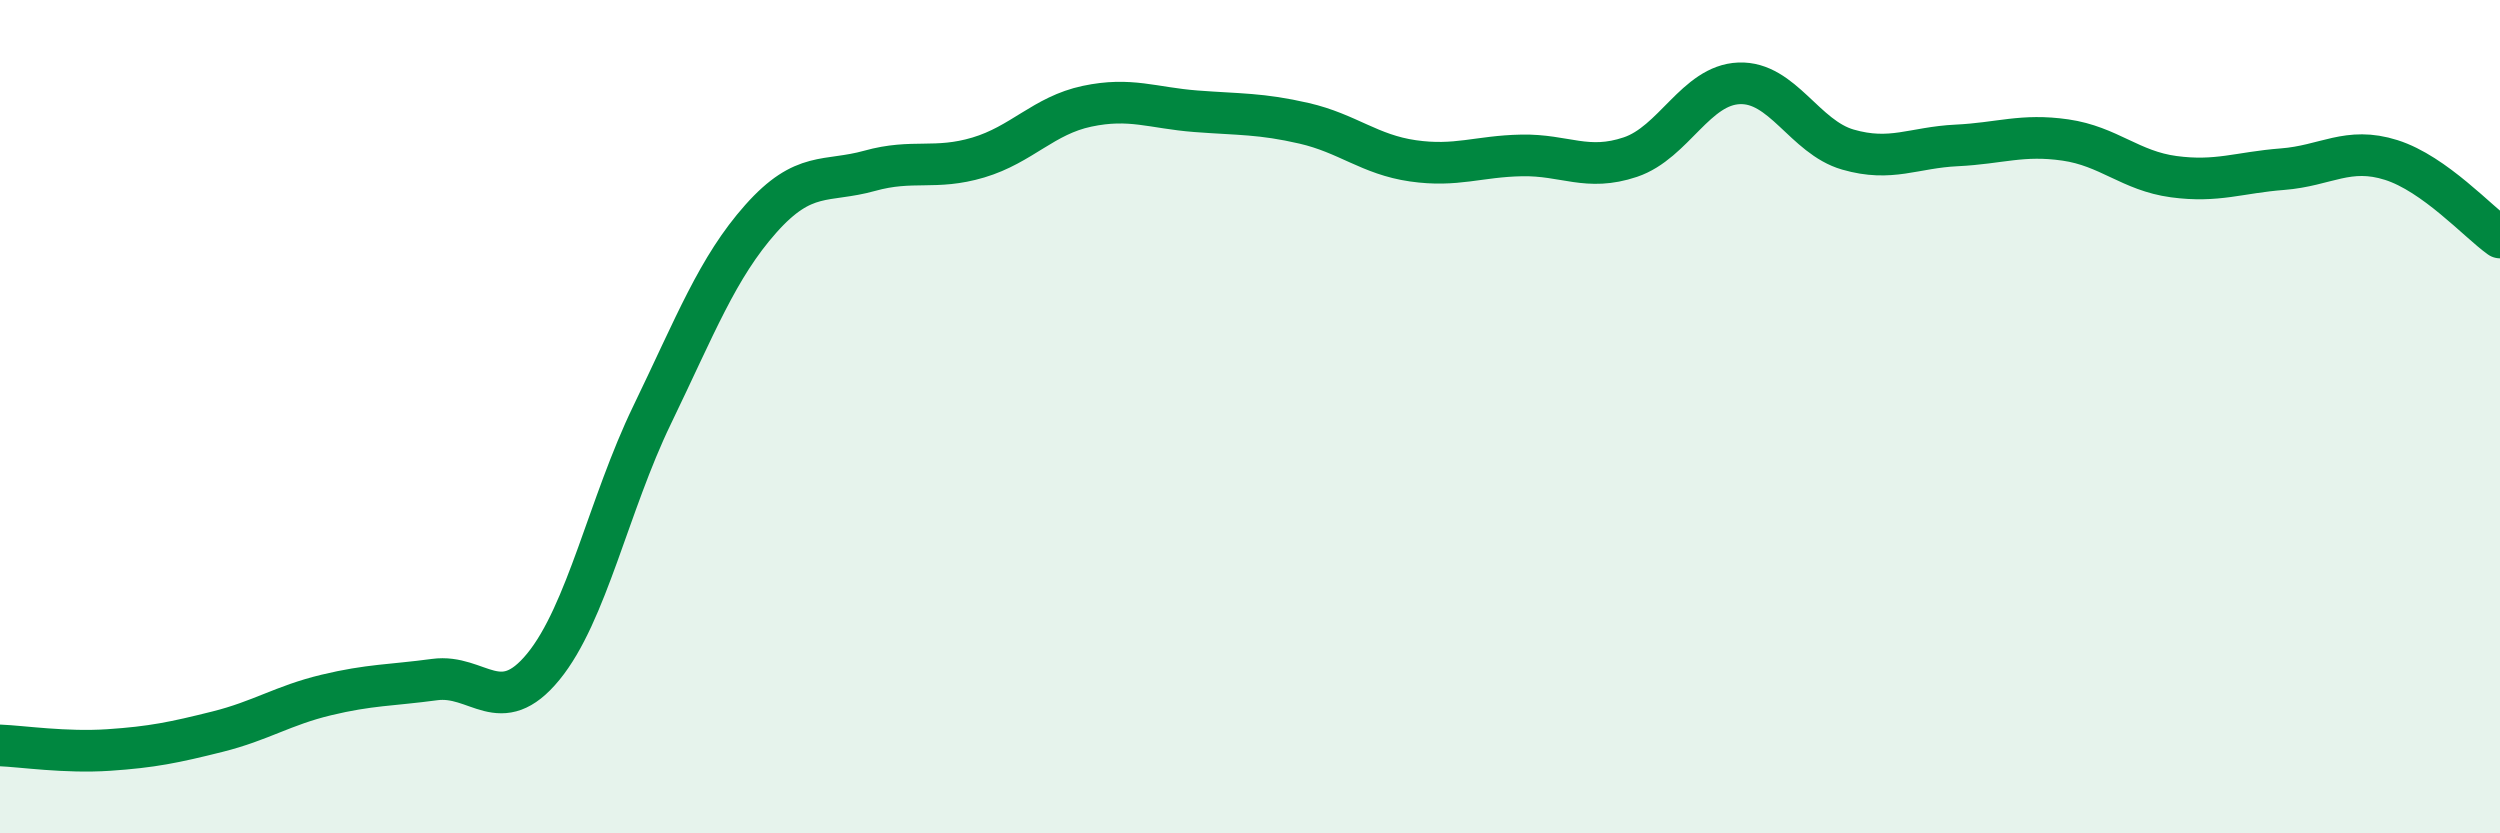
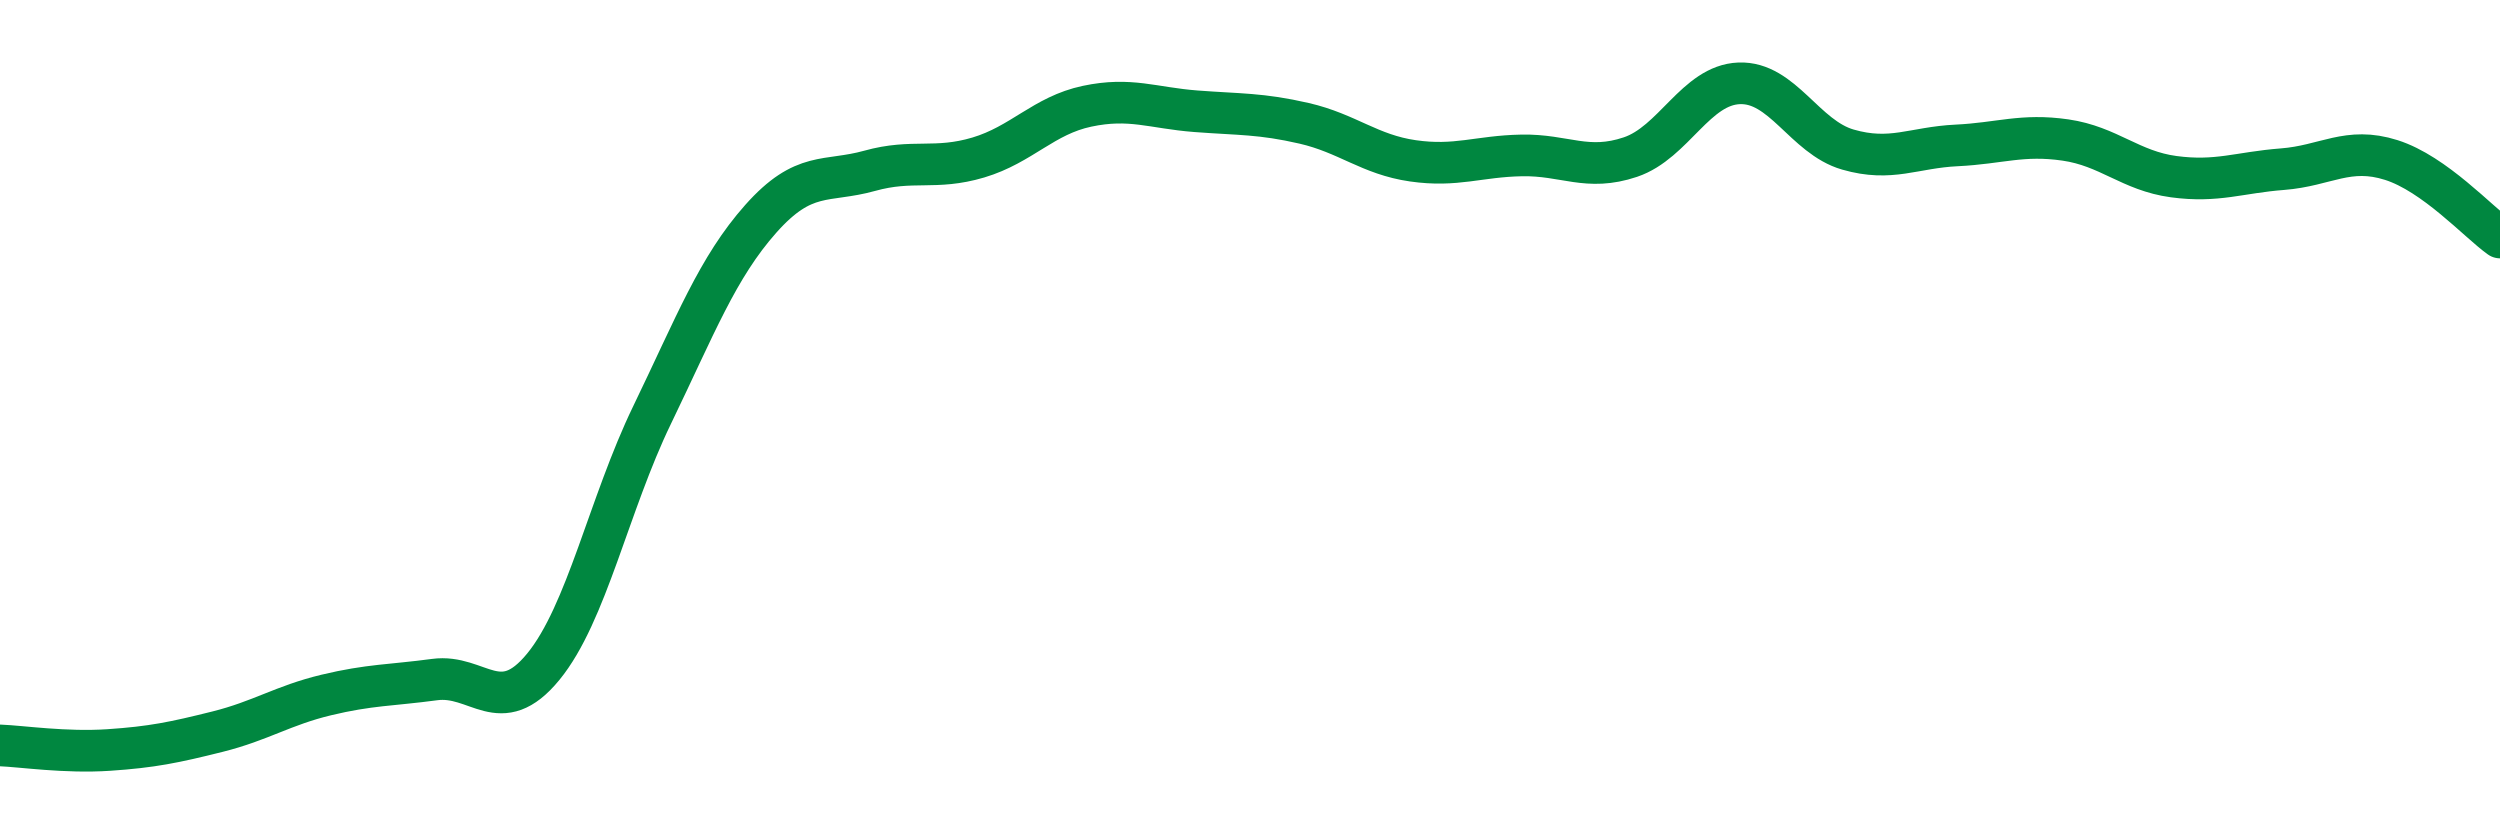
<svg xmlns="http://www.w3.org/2000/svg" width="60" height="20" viewBox="0 0 60 20">
-   <path d="M 0,17.89 C 0.52,17.91 1.57,18.07 2.61,18 C 3.65,17.93 4.18,17.82 5.22,17.56 C 6.26,17.3 6.79,16.93 7.83,16.68 C 8.87,16.43 9.39,16.45 10.43,16.31 C 11.47,16.17 12,17.27 13.04,16 C 14.08,14.73 14.61,12.11 15.65,9.96 C 16.69,7.81 17.22,6.42 18.26,5.25 C 19.3,4.08 19.83,4.39 20.87,4.1 C 21.91,3.81 22.44,4.09 23.48,3.78 C 24.52,3.47 25.05,2.77 26.09,2.55 C 27.13,2.33 27.66,2.59 28.7,2.67 C 29.74,2.75 30.26,2.72 31.3,2.96 C 32.34,3.2 32.87,3.71 33.91,3.86 C 34.95,4.01 35.48,3.75 36.52,3.73 C 37.56,3.71 38.09,4.12 39.13,3.77 C 40.17,3.42 40.7,2.04 41.74,2 C 42.78,1.96 43.31,3.29 44.35,3.59 C 45.39,3.89 45.92,3.54 46.96,3.49 C 48,3.44 48.53,3.21 49.57,3.36 C 50.61,3.51 51.13,4.1 52.17,4.24 C 53.21,4.38 53.74,4.14 54.78,4.06 C 55.82,3.98 56.35,3.51 57.39,3.84 C 58.43,4.17 59.48,5.33 60,5.7L60 20L0 20Z" fill="#008740" opacity="0.1" stroke-linecap="round" stroke-linejoin="round" />
  <path d="M 0,17.89 C 0.52,17.91 1.57,18.07 2.61,18 C 3.65,17.93 4.18,17.82 5.22,17.56 C 6.26,17.3 6.79,16.93 7.83,16.68 C 8.87,16.43 9.39,16.45 10.43,16.31 C 11.47,16.17 12,17.27 13.04,16 C 14.08,14.73 14.61,12.11 15.65,9.96 C 16.69,7.81 17.22,6.42 18.26,5.25 C 19.3,4.08 19.83,4.39 20.87,4.1 C 21.91,3.81 22.44,4.09 23.48,3.78 C 24.52,3.47 25.05,2.77 26.09,2.55 C 27.13,2.33 27.66,2.59 28.7,2.67 C 29.74,2.75 30.26,2.72 31.3,2.96 C 32.34,3.2 32.87,3.71 33.91,3.86 C 34.95,4.01 35.48,3.75 36.52,3.73 C 37.56,3.71 38.09,4.12 39.13,3.77 C 40.17,3.42 40.7,2.04 41.74,2 C 42.78,1.96 43.31,3.29 44.35,3.59 C 45.39,3.89 45.92,3.54 46.96,3.49 C 48,3.44 48.53,3.21 49.57,3.36 C 50.61,3.51 51.13,4.1 52.17,4.24 C 53.21,4.38 53.74,4.14 54.78,4.06 C 55.82,3.98 56.35,3.51 57.39,3.84 C 58.43,4.17 59.48,5.33 60,5.7" stroke="#008740" stroke-width="1" fill="none" stroke-linecap="round" stroke-linejoin="round" />
</svg>